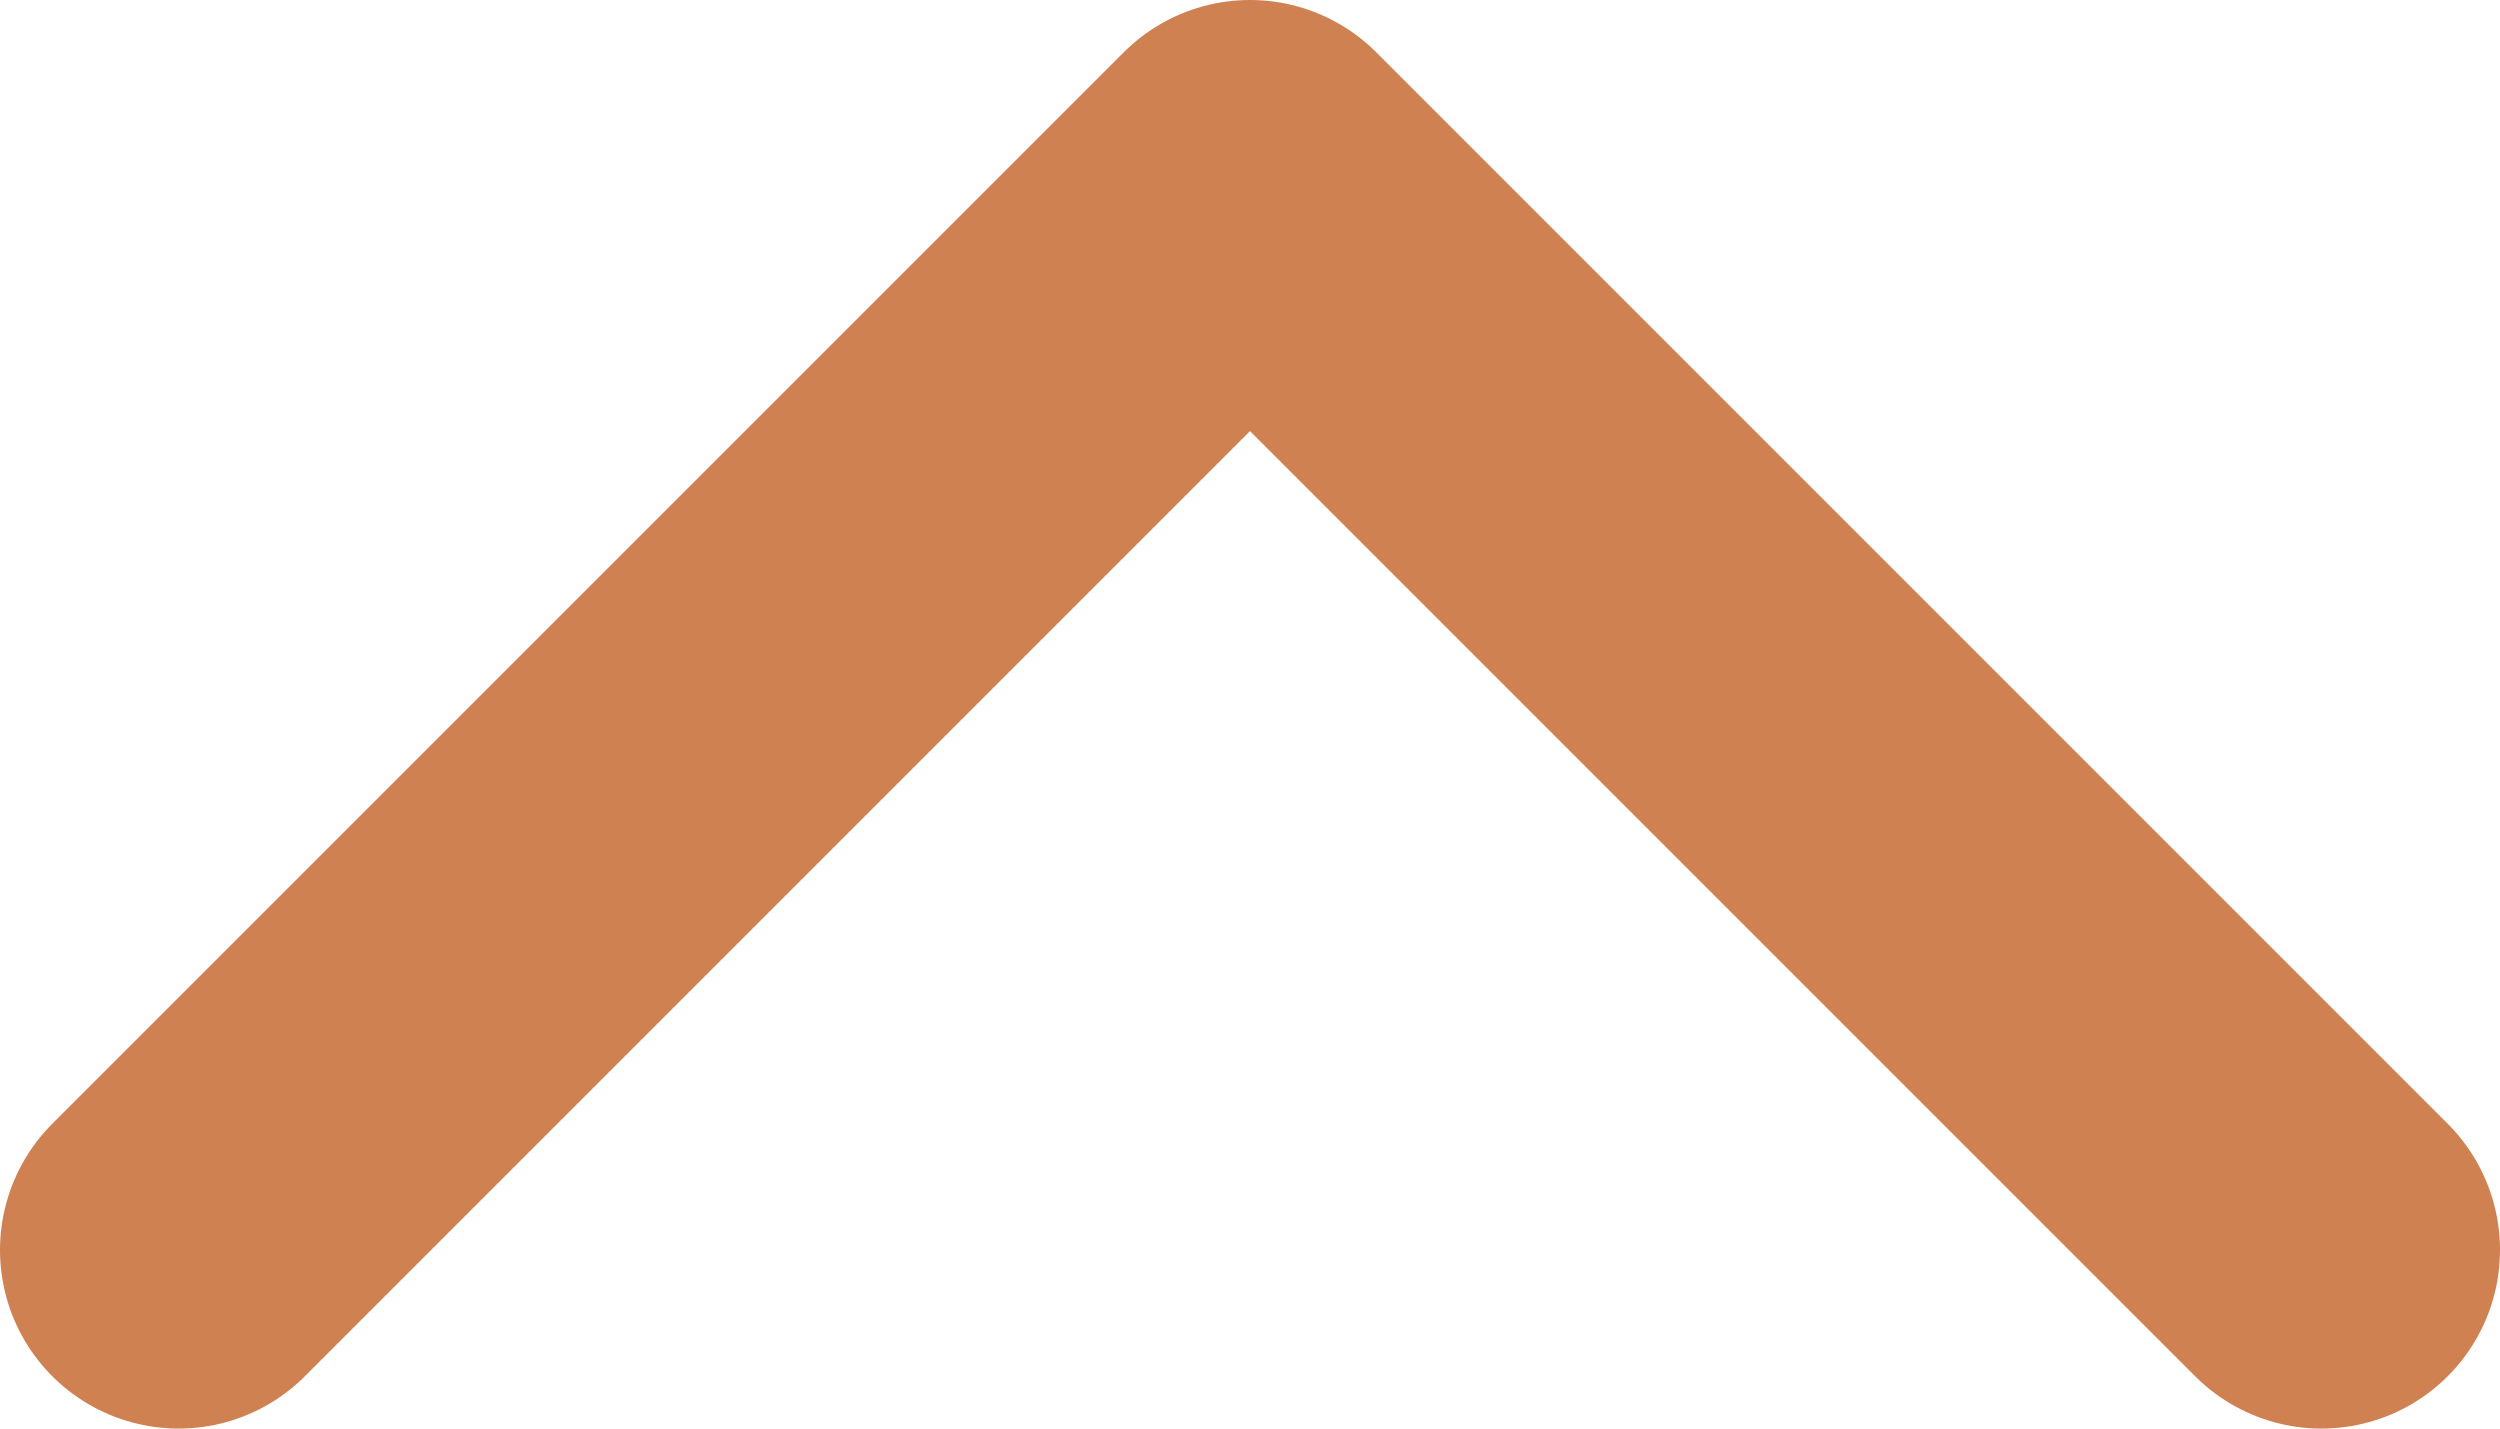
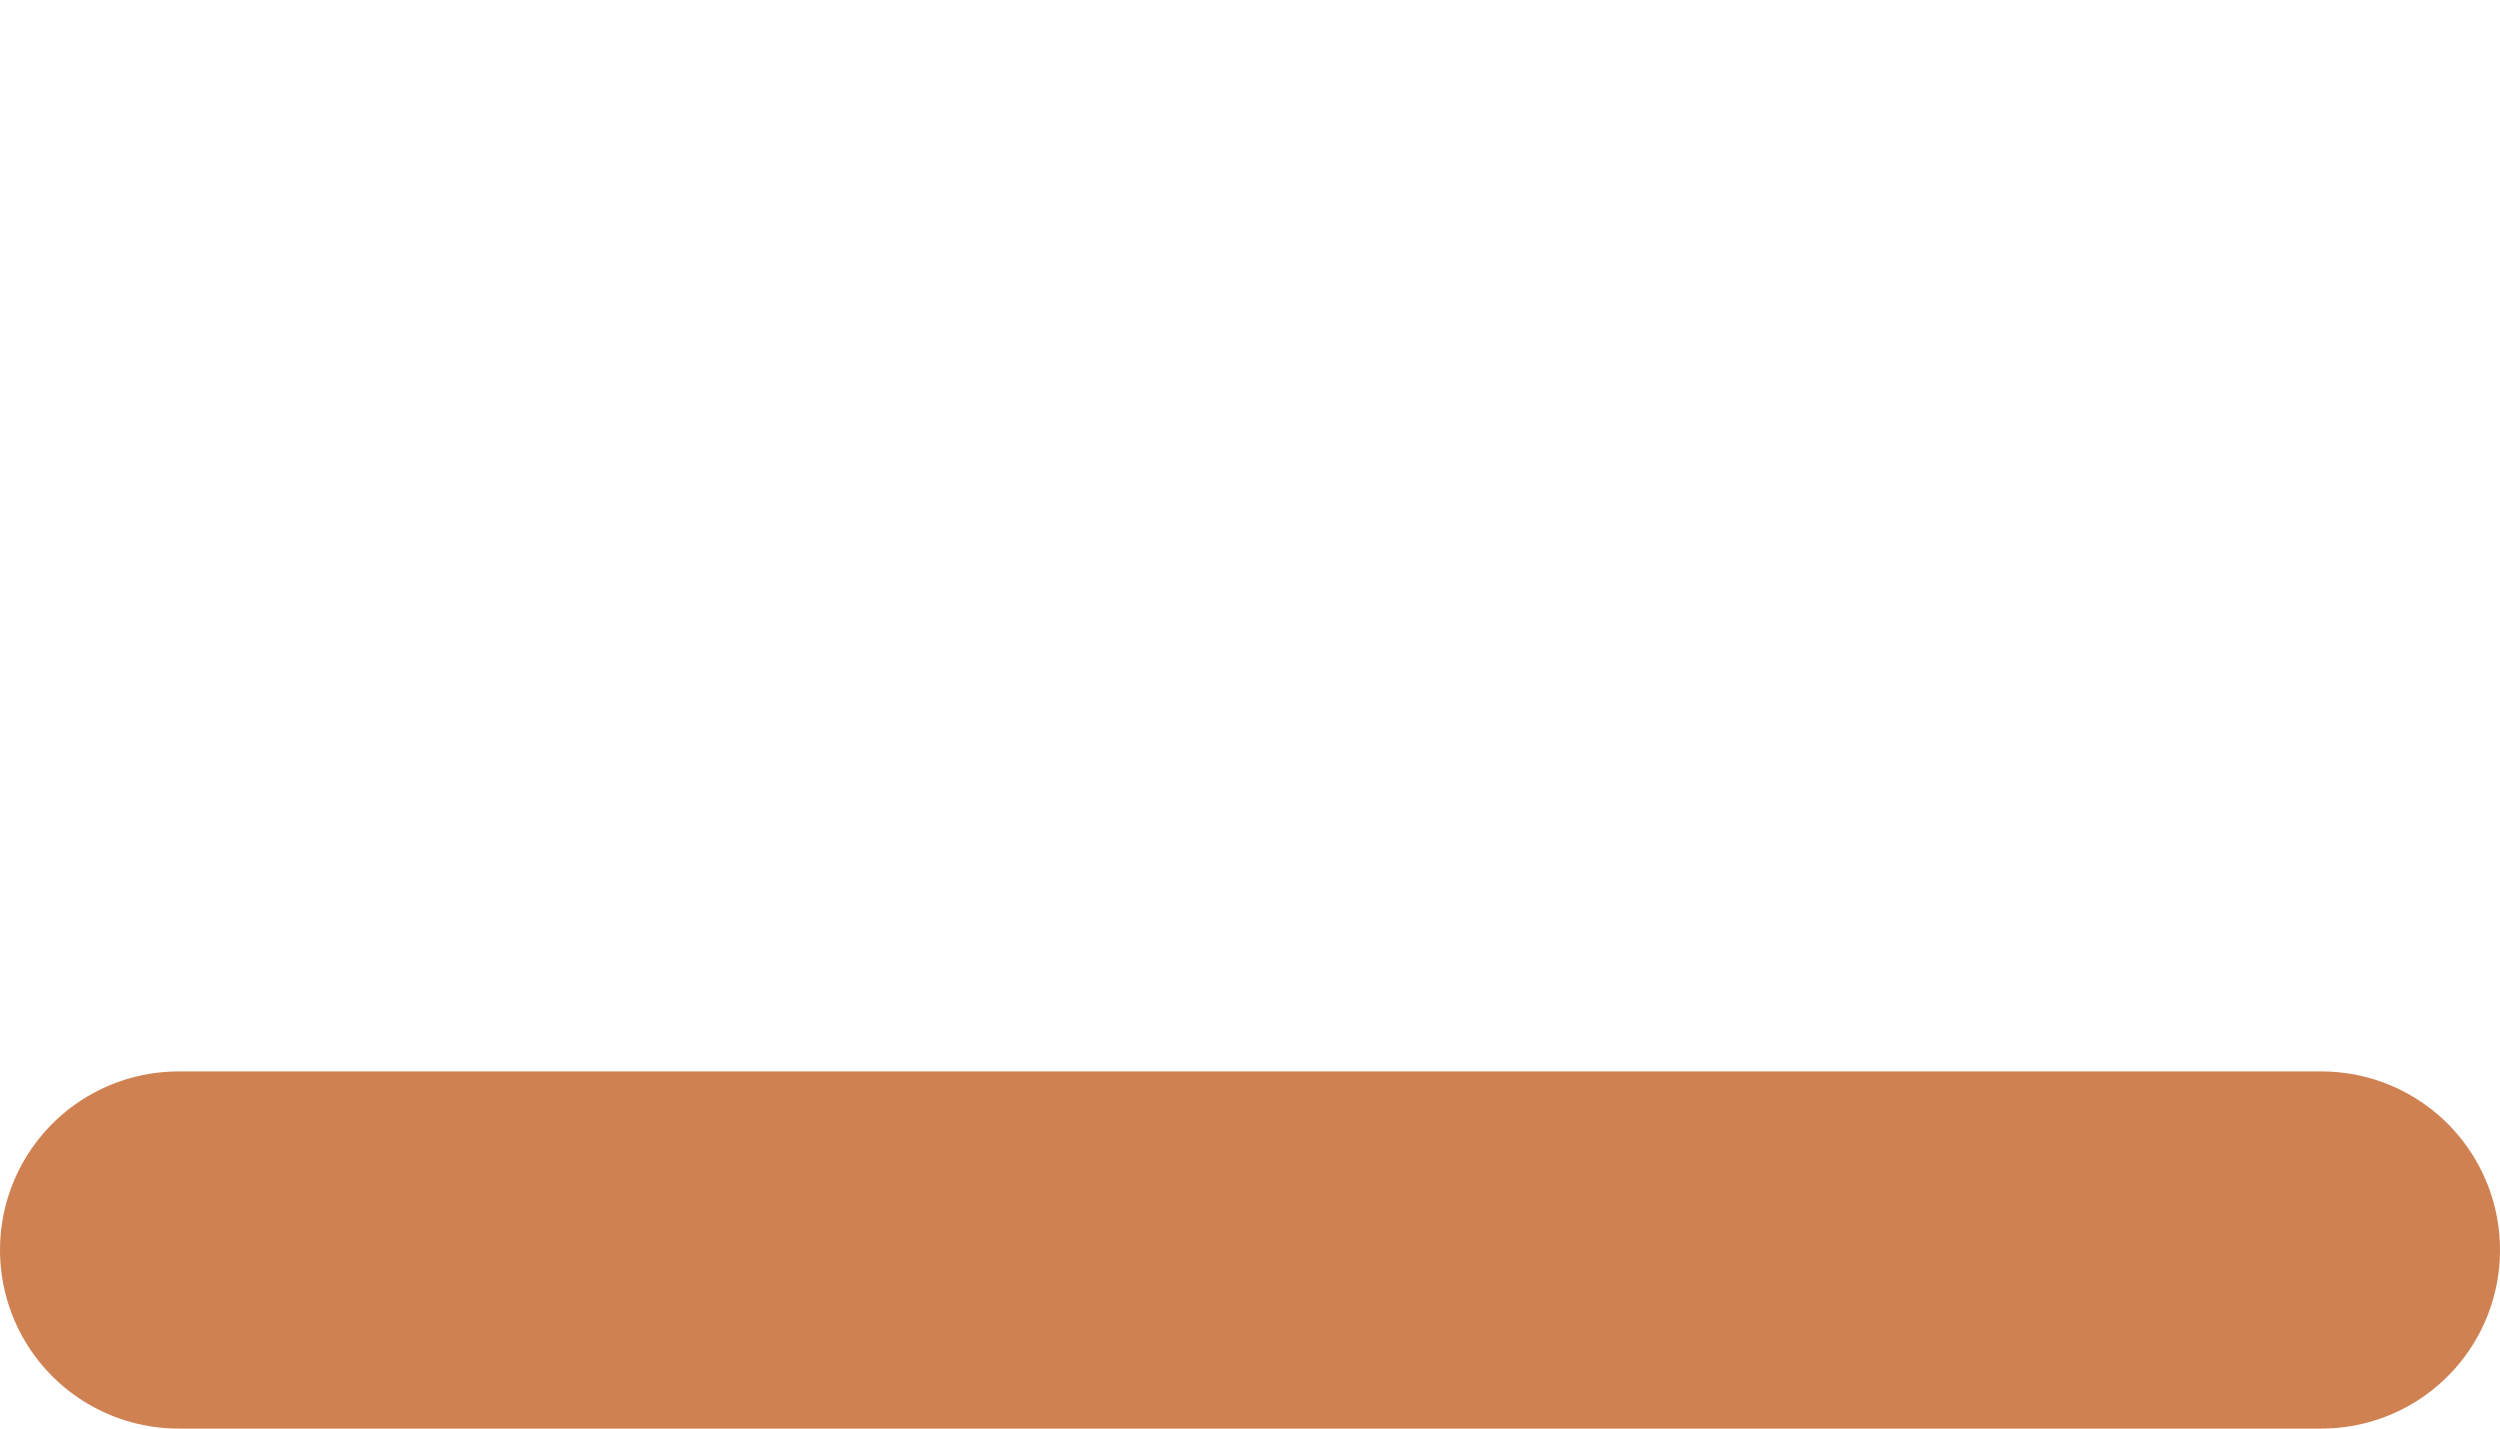
<svg xmlns="http://www.w3.org/2000/svg" width="14" height="8" viewBox="0 0 14 8" fill="none">
-   <path d="M13 7L7 1L1 7" stroke="#CF8152" stroke-width="2" stroke-linecap="round" stroke-linejoin="round" />
+   <path d="M13 7L1 7" stroke="#CF8152" stroke-width="2" stroke-linecap="round" stroke-linejoin="round" />
</svg>